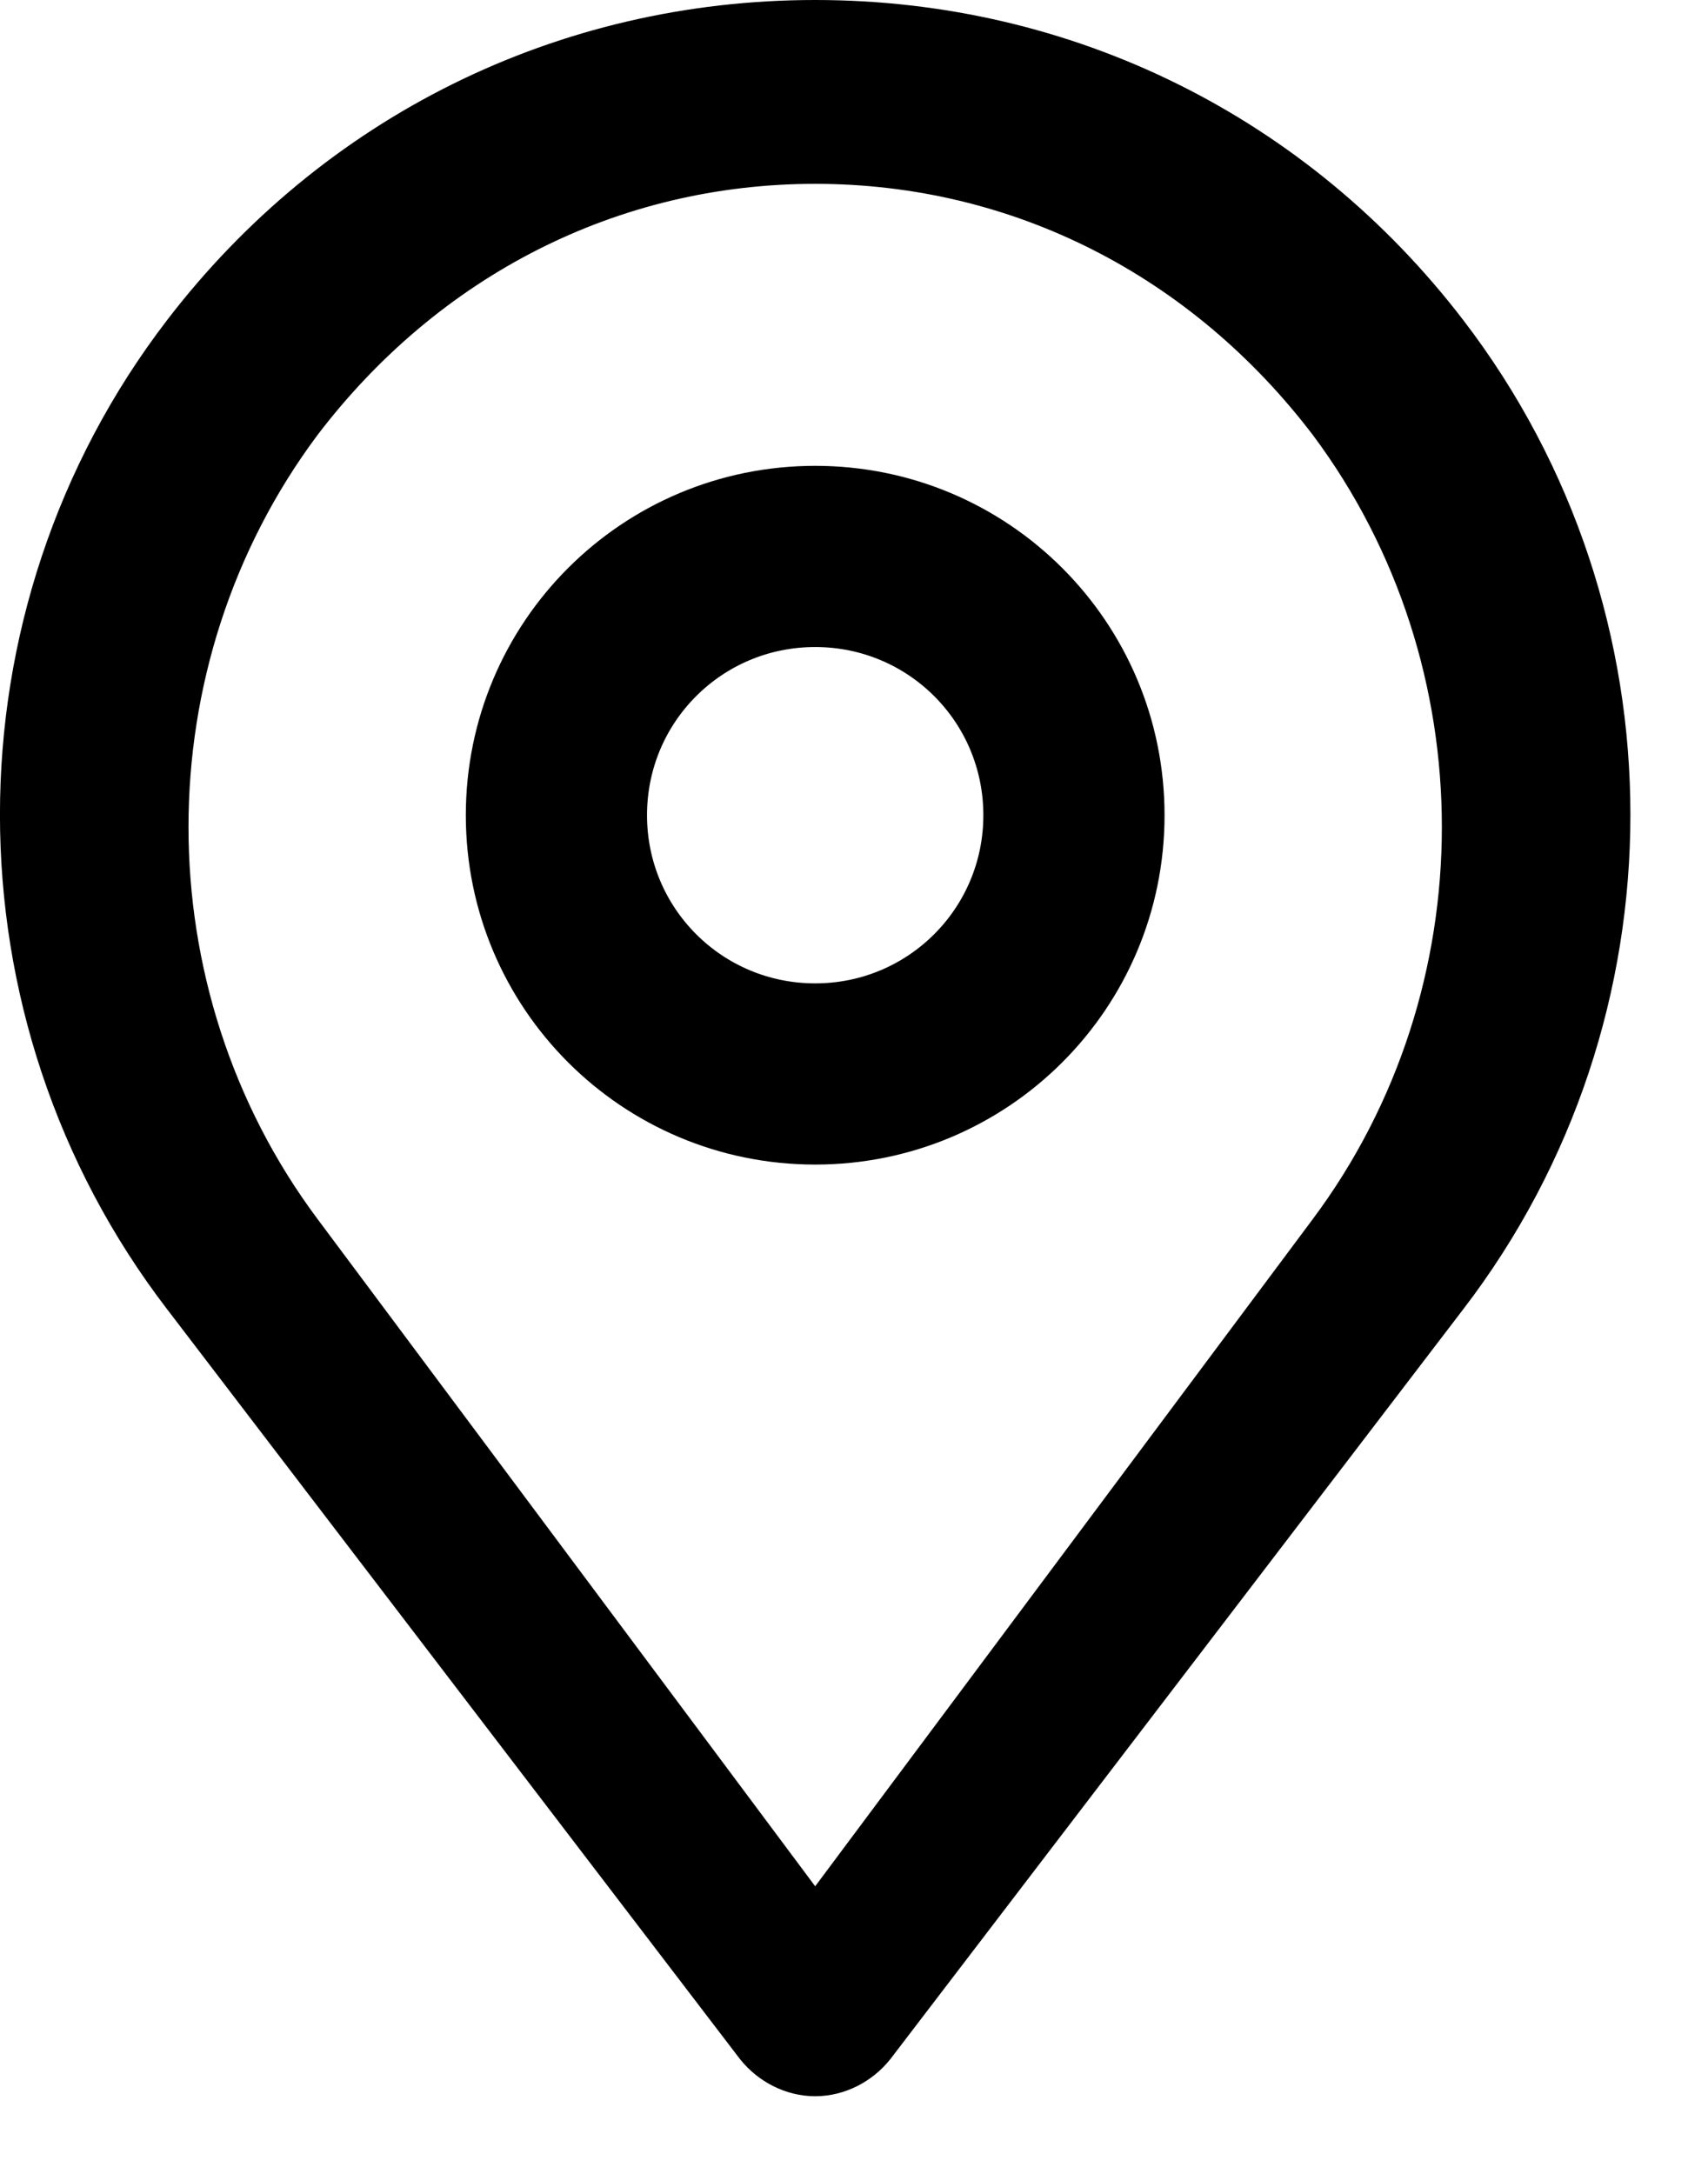
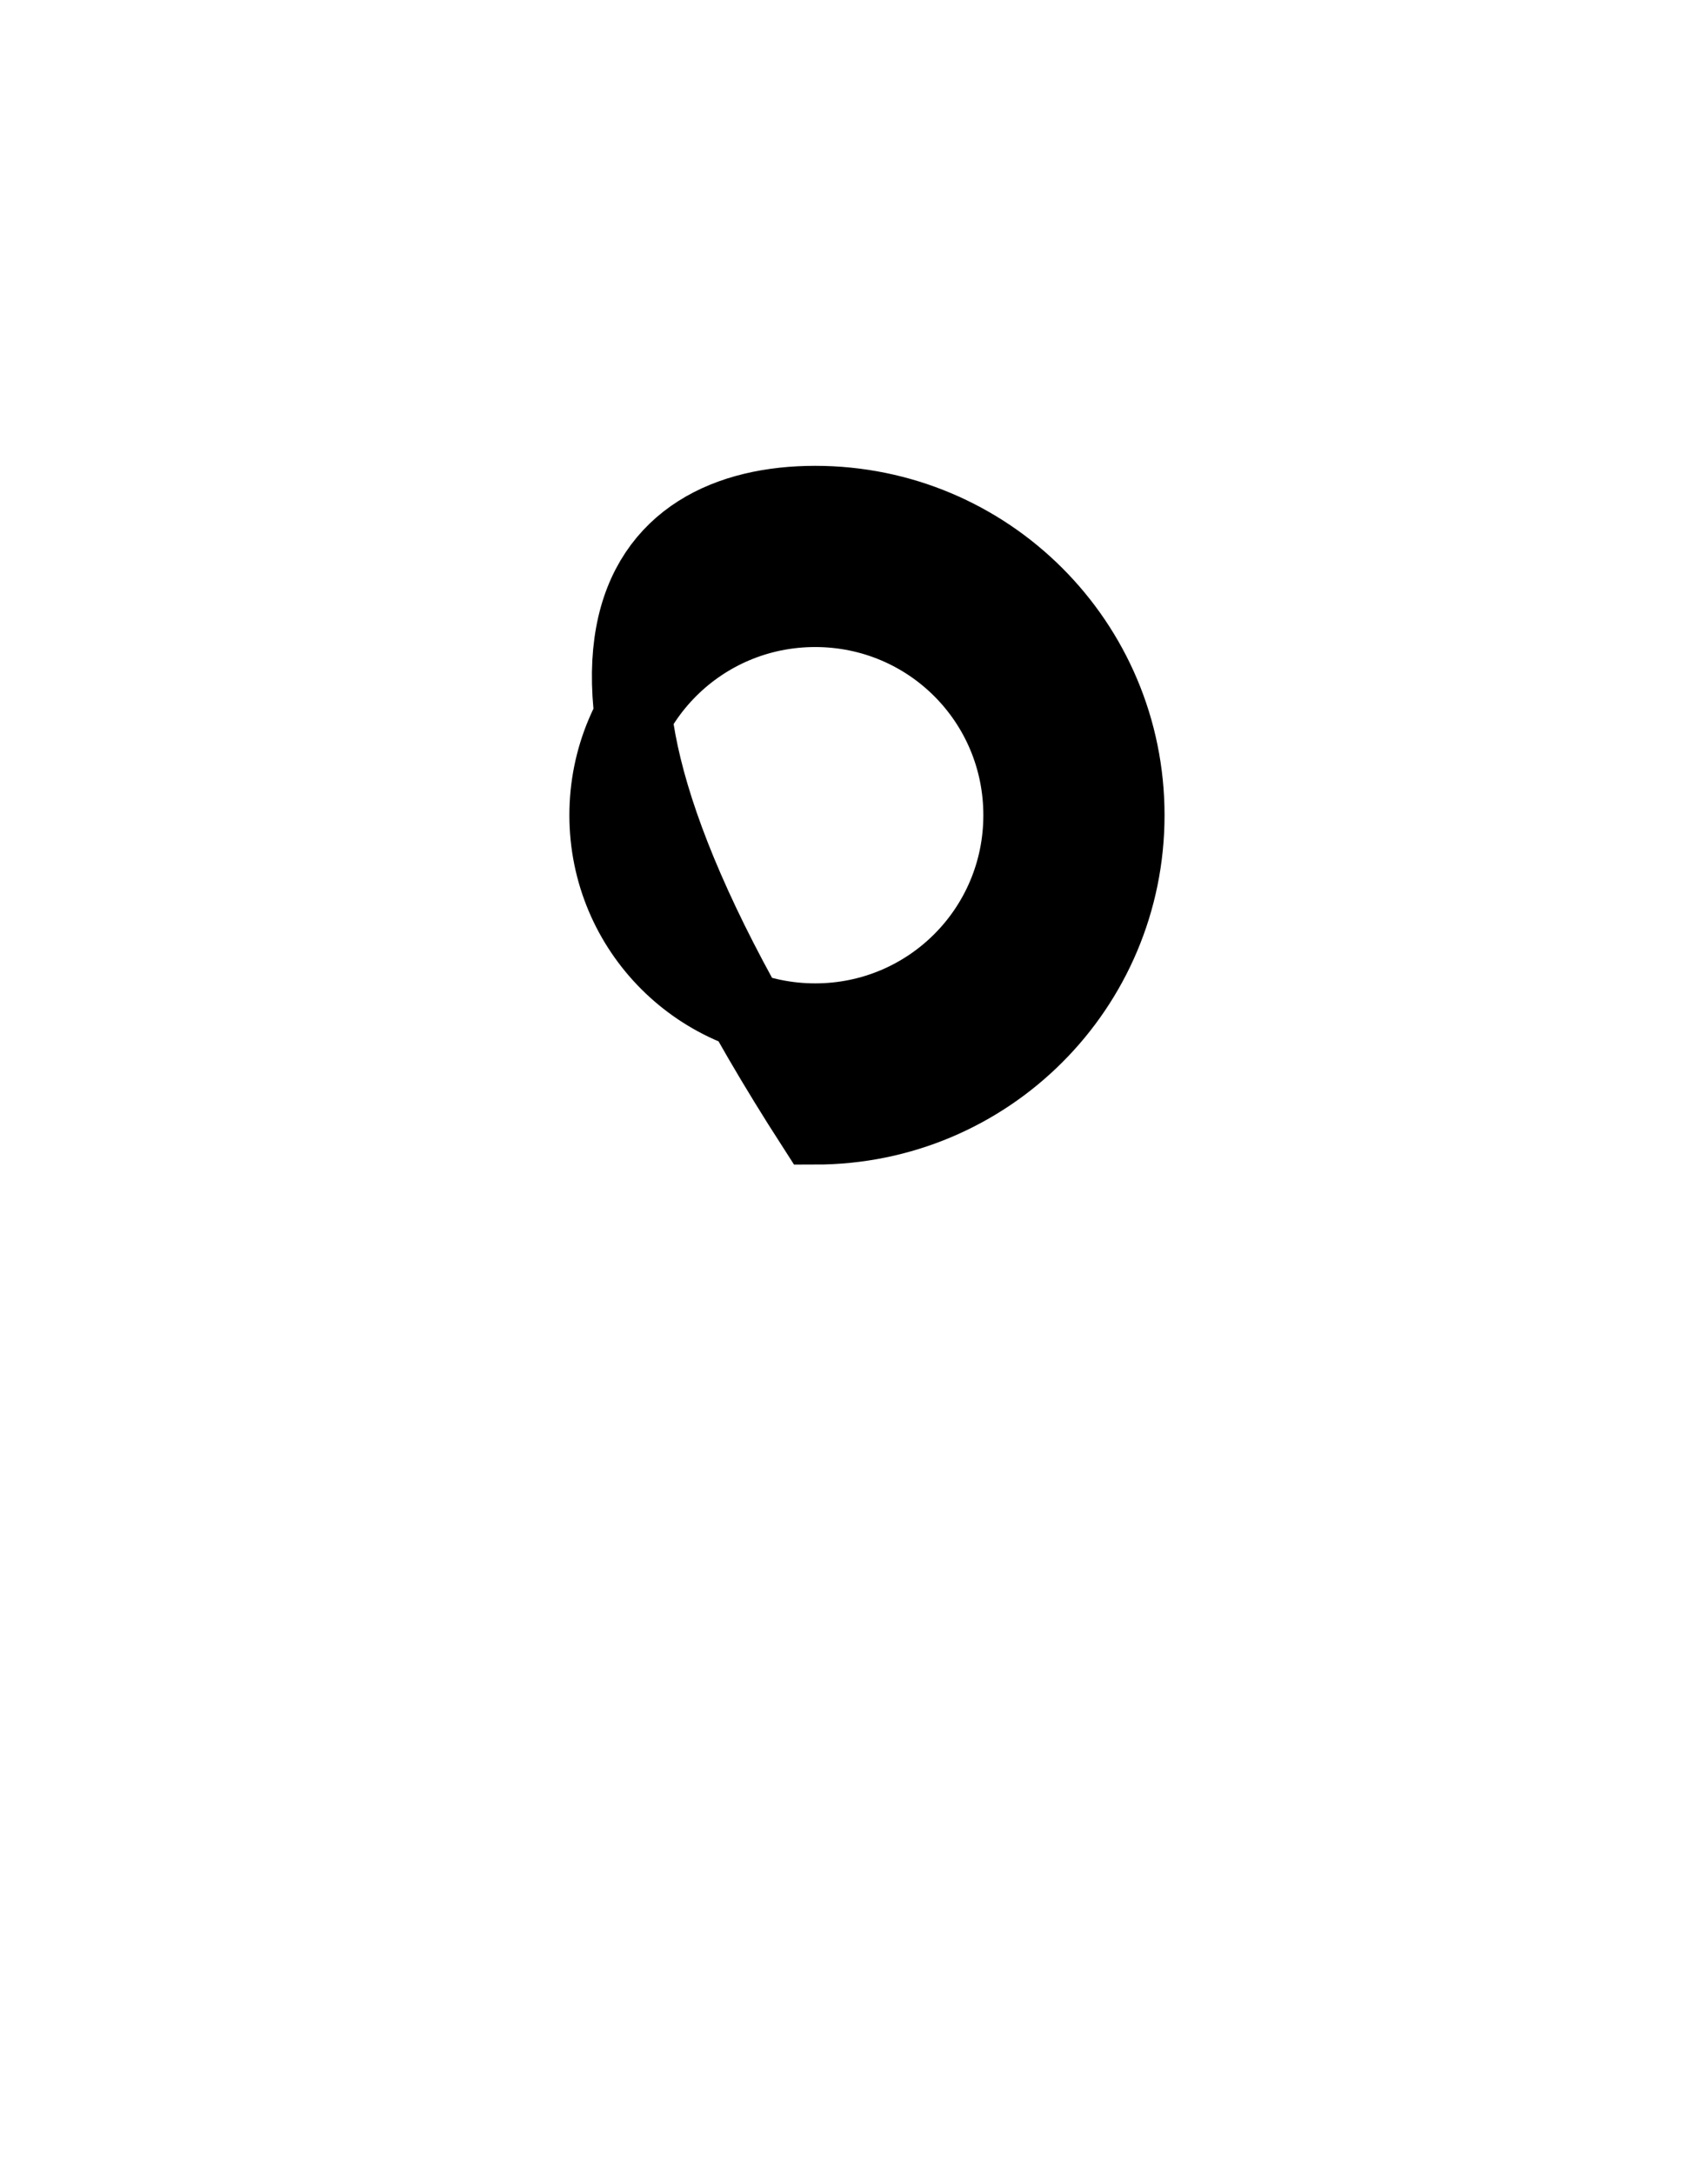
<svg xmlns="http://www.w3.org/2000/svg" width="11px" height="14px" viewbox="0 0 11 14" version="1.1">
-   <path d="M5 13C4.892 13 4.784 12.946 4.712 12.856L1.025 8.03C-0.342 6.248 -0.342 3.745 1.025 1.963C1.978 0.72 3.417 0 5 0C6.583 0 8.022 0.72 8.975 1.963C10.342 3.745 10.342 6.248 8.975 8.03L5.288 12.856C5.216 12.946 5.108 13 5 13ZM5 0.684C3.648 0.684 2.422 1.313 1.593 2.404C0.421 3.976 0.421 6.176 1.593 7.748L5 12.316L8.407 7.748C9.579 6.176 9.579 3.976 8.407 2.404C7.578 1.313 6.352 0.684 5 0.684Z" transform="translate(0.25 0.25)" id="Shape" fill="#000000" stroke="#000000" stroke-width="0.5" />
-   <path d="M2 4C0.894 4 0 3.106 0 2C0 0.894 0.894 0 2 0C3.106 0 4 0.894 4 2C4 3.106 3.106 4 2 4ZM2 0.667C1.262 0.667 0.667 1.261 0.667 2C0.667 2.738 1.262 3.333 2 3.333C2.738 3.333 3.333 2.738 3.333 2C3.333 1.261 2.738 0.667 2 0.667Z" transform="translate(3.25 3.25)" id="Shape" fill="#000000" stroke="#000000" stroke-width="0.5" />
+   <path d="M2 4C0 0.894 0.894 0 2 0C3.106 0 4 0.894 4 2C4 3.106 3.106 4 2 4ZM2 0.667C1.262 0.667 0.667 1.261 0.667 2C0.667 2.738 1.262 3.333 2 3.333C2.738 3.333 3.333 2.738 3.333 2C3.333 1.261 2.738 0.667 2 0.667Z" transform="translate(3.25 3.25)" id="Shape" fill="#000000" stroke="#000000" stroke-width="0.5" />
</svg>